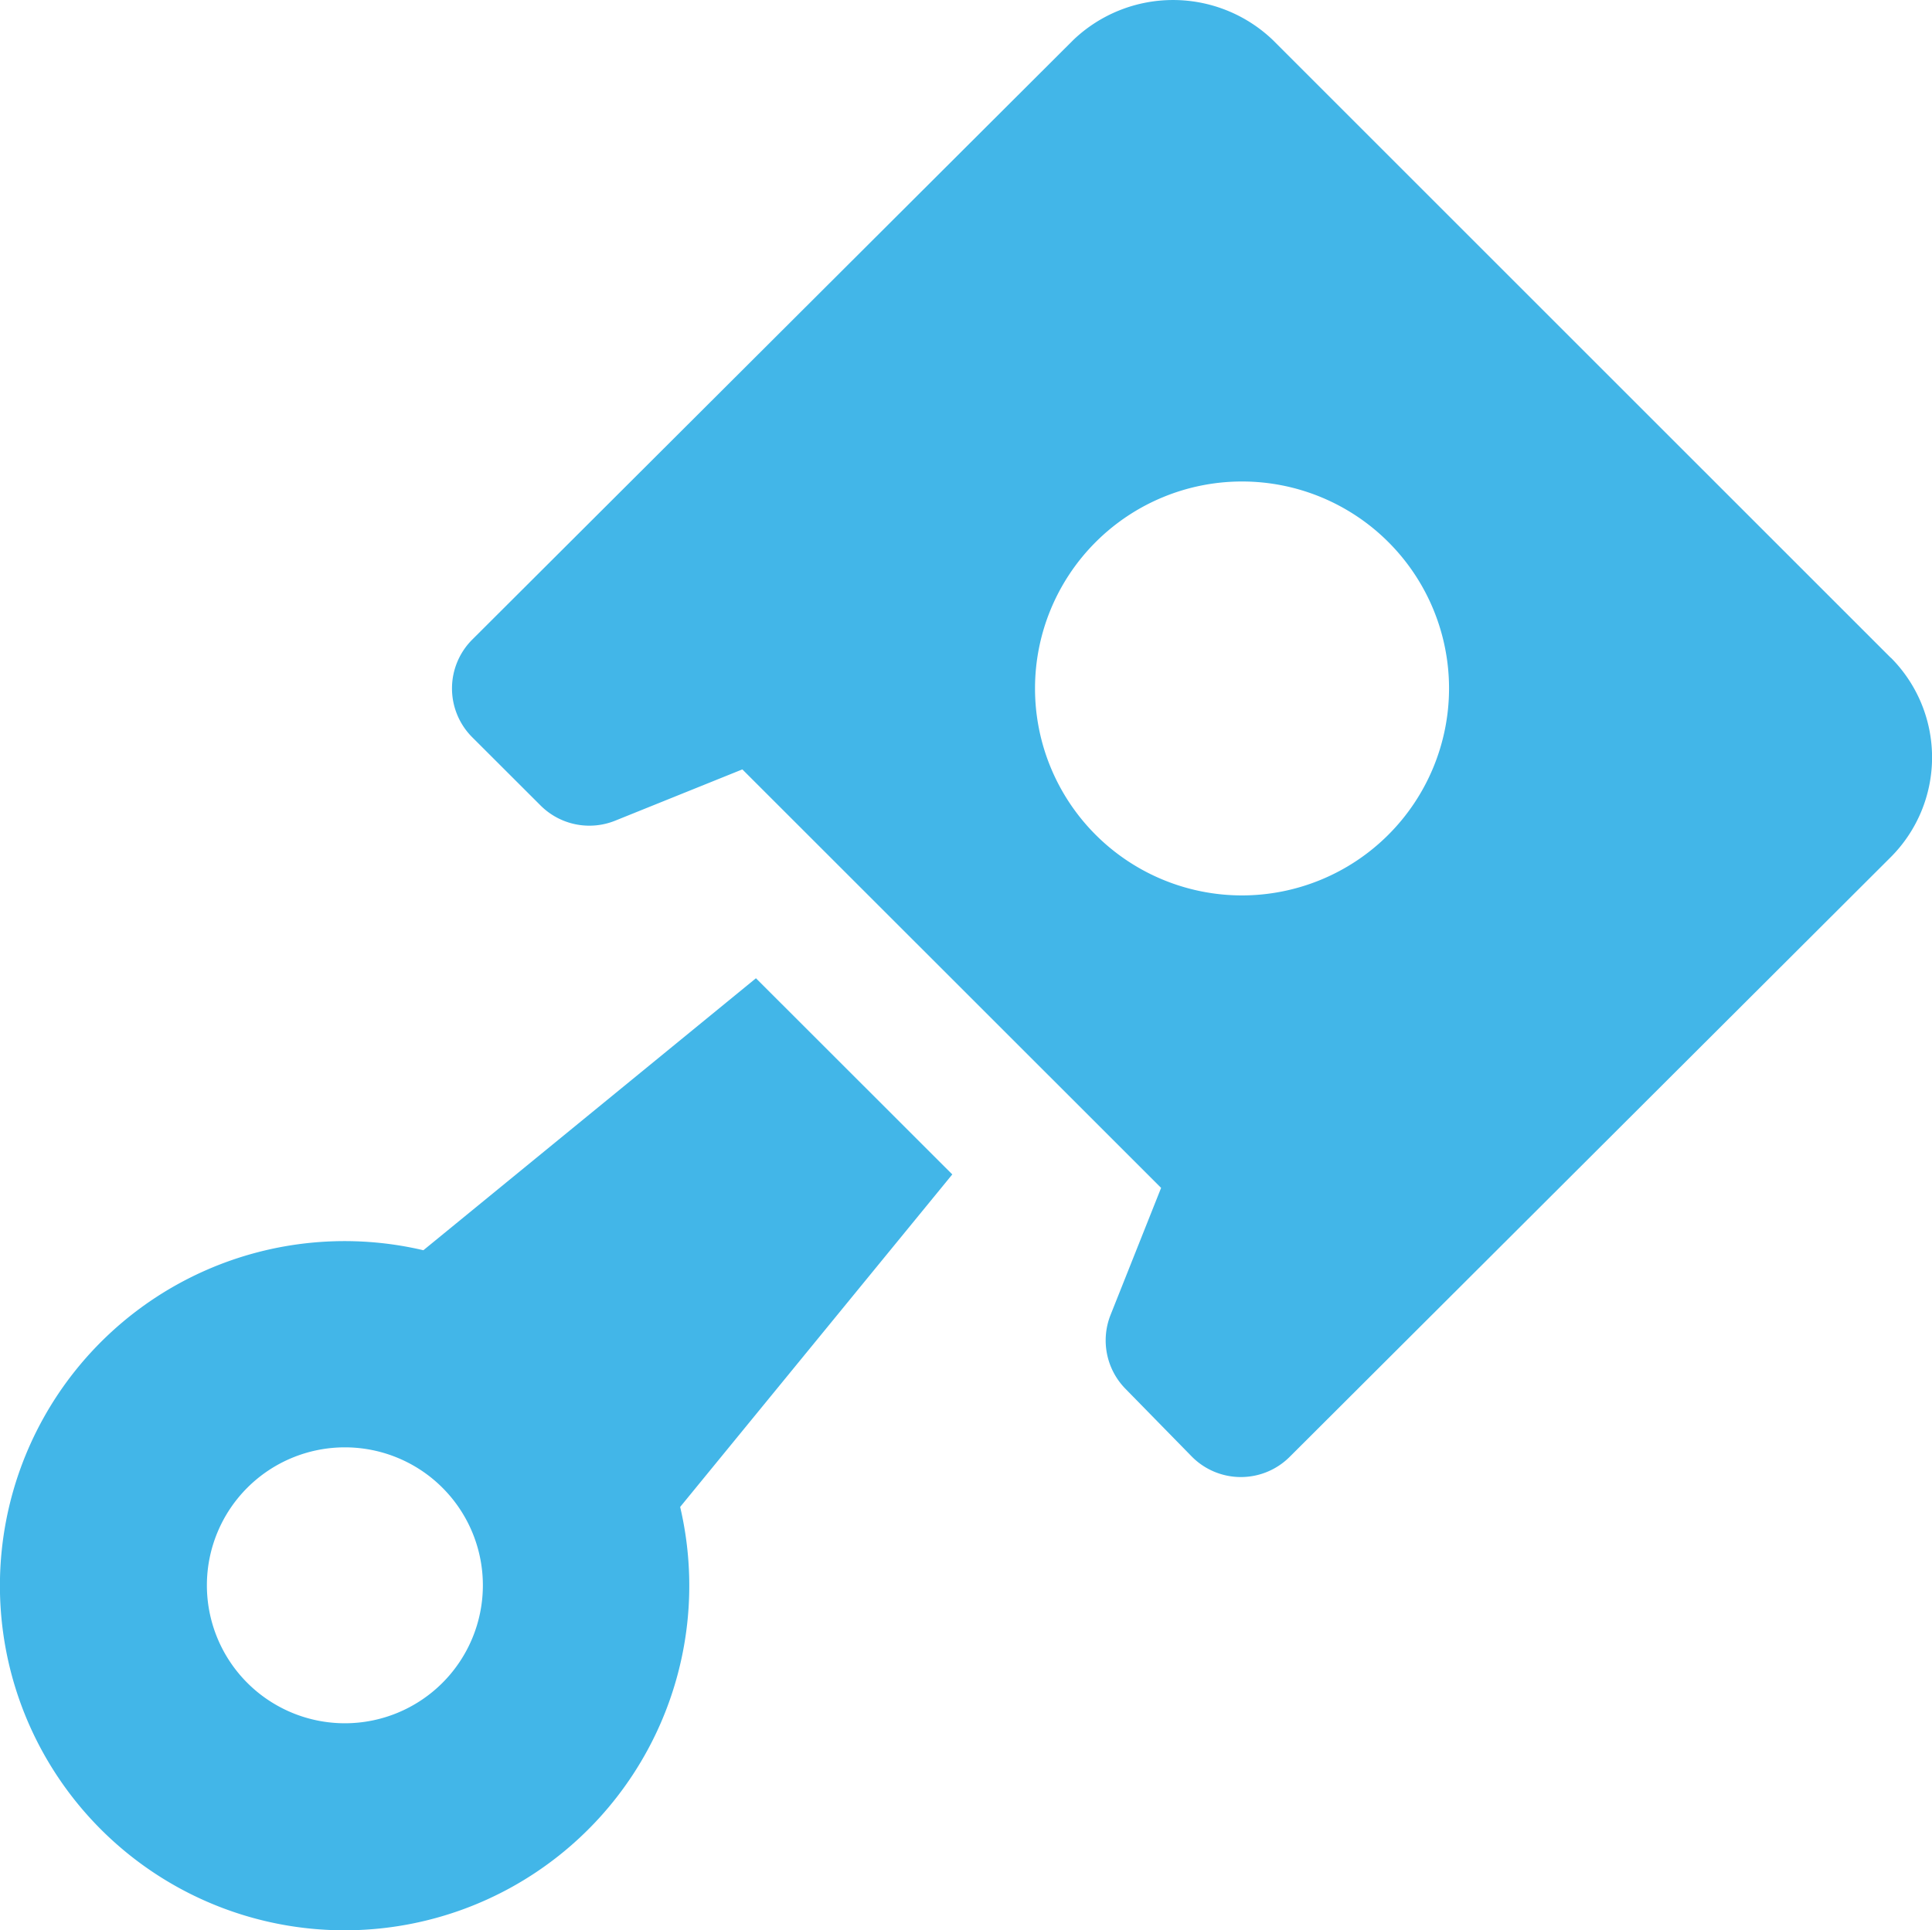
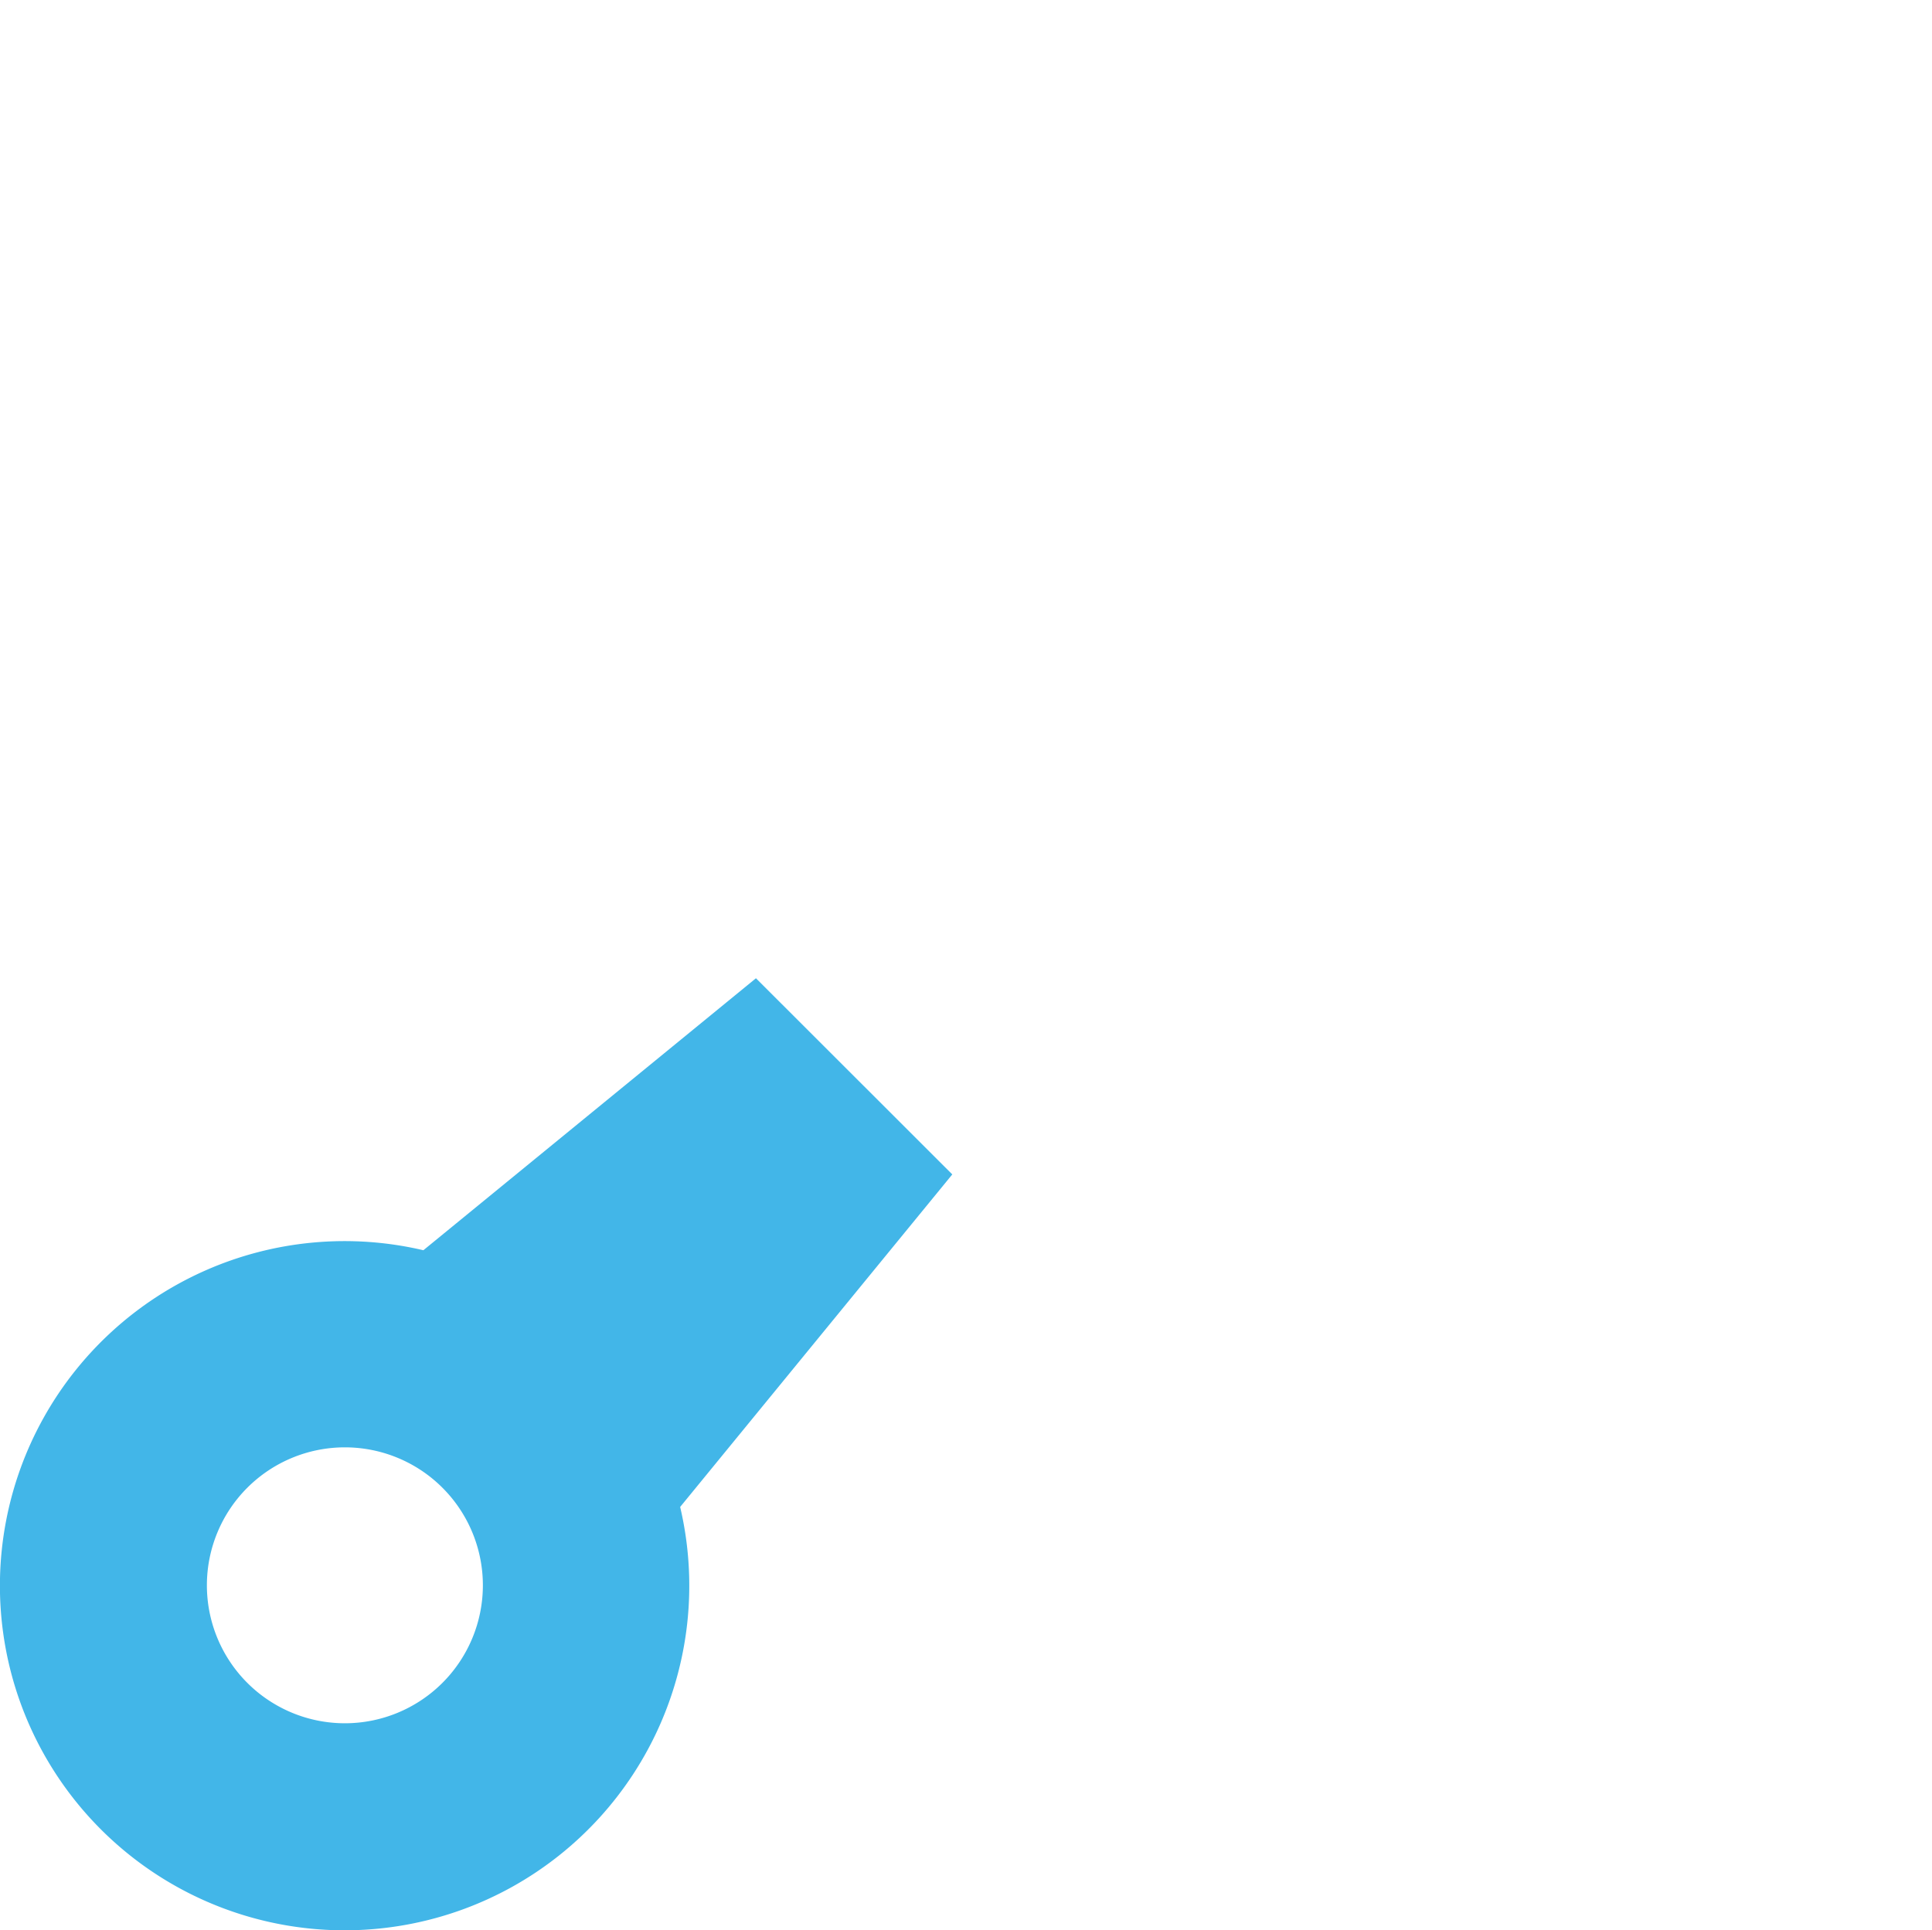
<svg xmlns="http://www.w3.org/2000/svg" width="47.056" height="47.024" viewBox="0 0 47.056 47.024">
  <g id="noun-piston-1572955-1E2448" transform="translate(-8 -8.061)">
-     <path id="Path_452" data-name="Path 452" d="M62.692,24.085,47.639,9.033a3.517,3.517,0,0,0-4.854,0L28.143,23.643a1.681,1.681,0,0,0,0,2.379l1.665,1.663a1.681,1.681,0,0,0,1.814.37l3.1-1.25L44.921,37l-1.23,3.092a1.683,1.683,0,0,0,.359,1.8l1.613,1.648a1.681,1.681,0,0,0,2.387.015L62.695,28.94a3.439,3.439,0,0,0,0-4.856Zm-15.8,5.79a5.042,5.042,0,1,1,5.042-5.042,5.046,5.046,0,0,1-5.042,5.042Z" transform="translate(-8.641)" fill="#42b6e8" />
    <path id="Path_453" data-name="Path 453" d="M31.194,55.379,26.412,50.6l-8.1,6.626a8.395,8.395,0,1,0,6.254,6.254ZM16.4,68.75a3.361,3.361,0,1,1,3.361-3.361A3.362,3.362,0,0,1,16.4,68.75Z" transform="translate(0 -18.707)" fill="#42b6e8" />
  </g>
</svg>